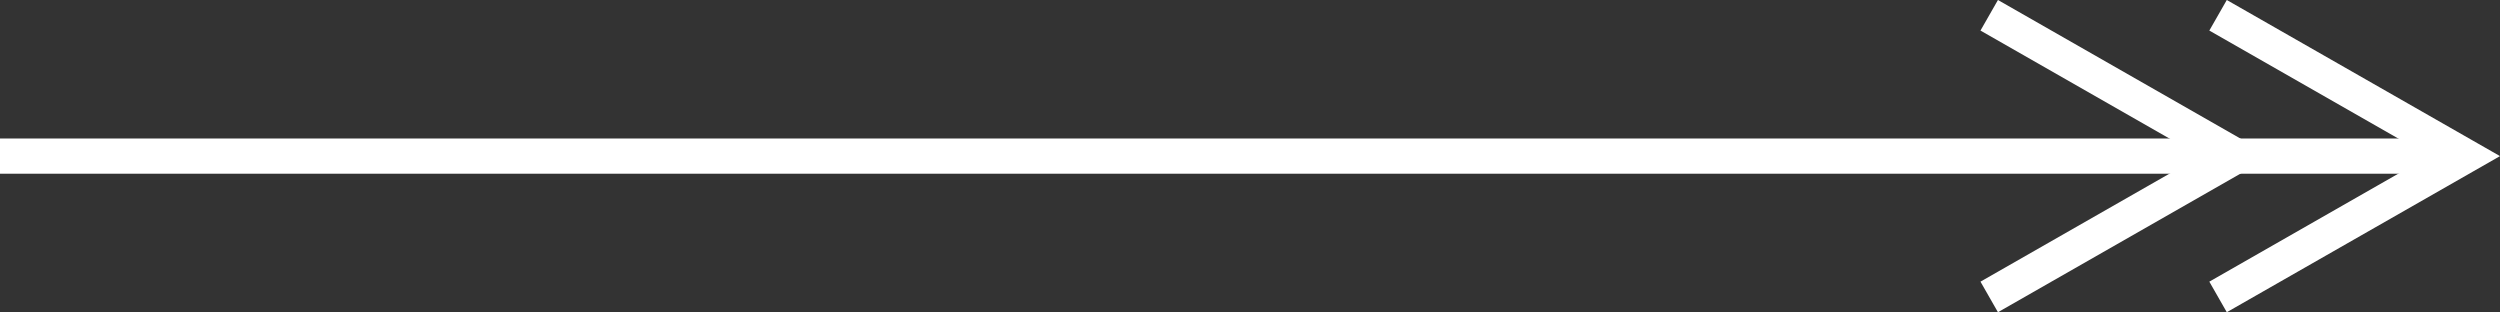
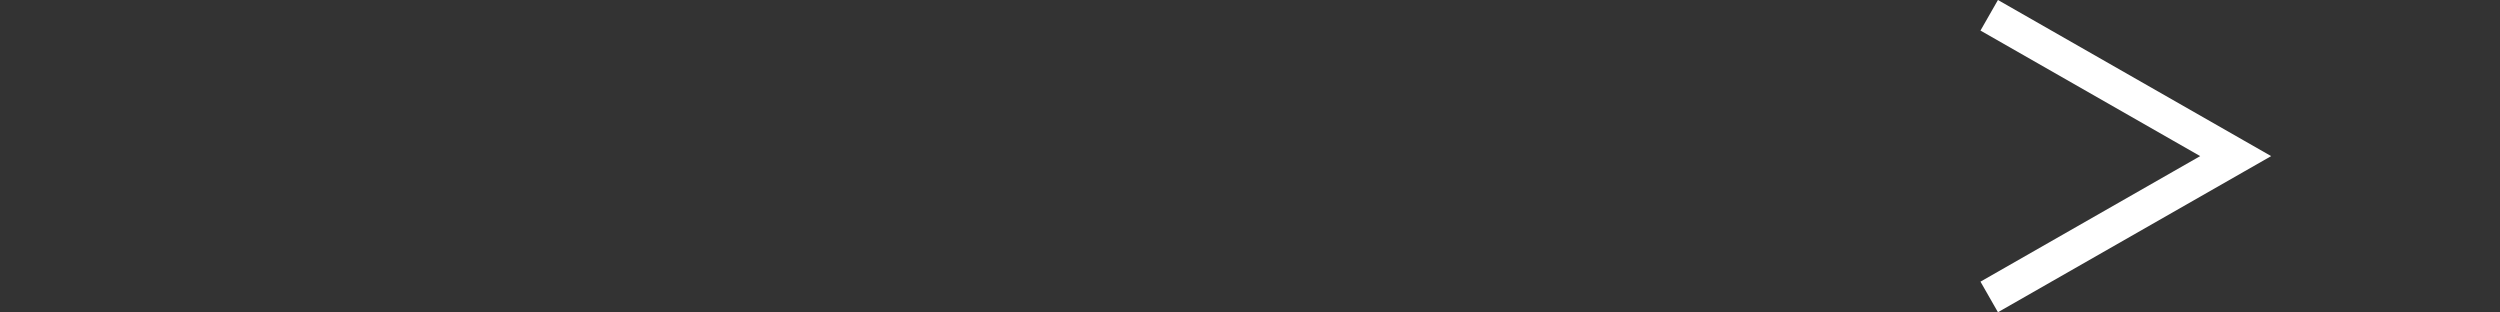
<svg xmlns="http://www.w3.org/2000/svg" width="71.008" height="8.868" viewBox="0 0 71.008 8.868">
  <rect x="0" y="0" width="71.008" height="8.868" fill="#333333" stroke="none" />
  <g id="arw" transform="translate(0 0.434)">
    <path id="パス_2132" data-name="パス 2132" d="M0,0,7,4,0,8" transform="translate(56.5)" fill="none" stroke="#fff" stroke-width="1" />
-     <path id="パス_2133" data-name="パス 2133" d="M0,0,7,4,0,8" transform="translate(63)" fill="none" stroke="#fff" stroke-width="1" />
-     <rect id="長方形_1509" data-name="長方形 1509" width="70" height="1" transform="translate(0 3.5)" fill="#fff" />
  </g>
</svg>